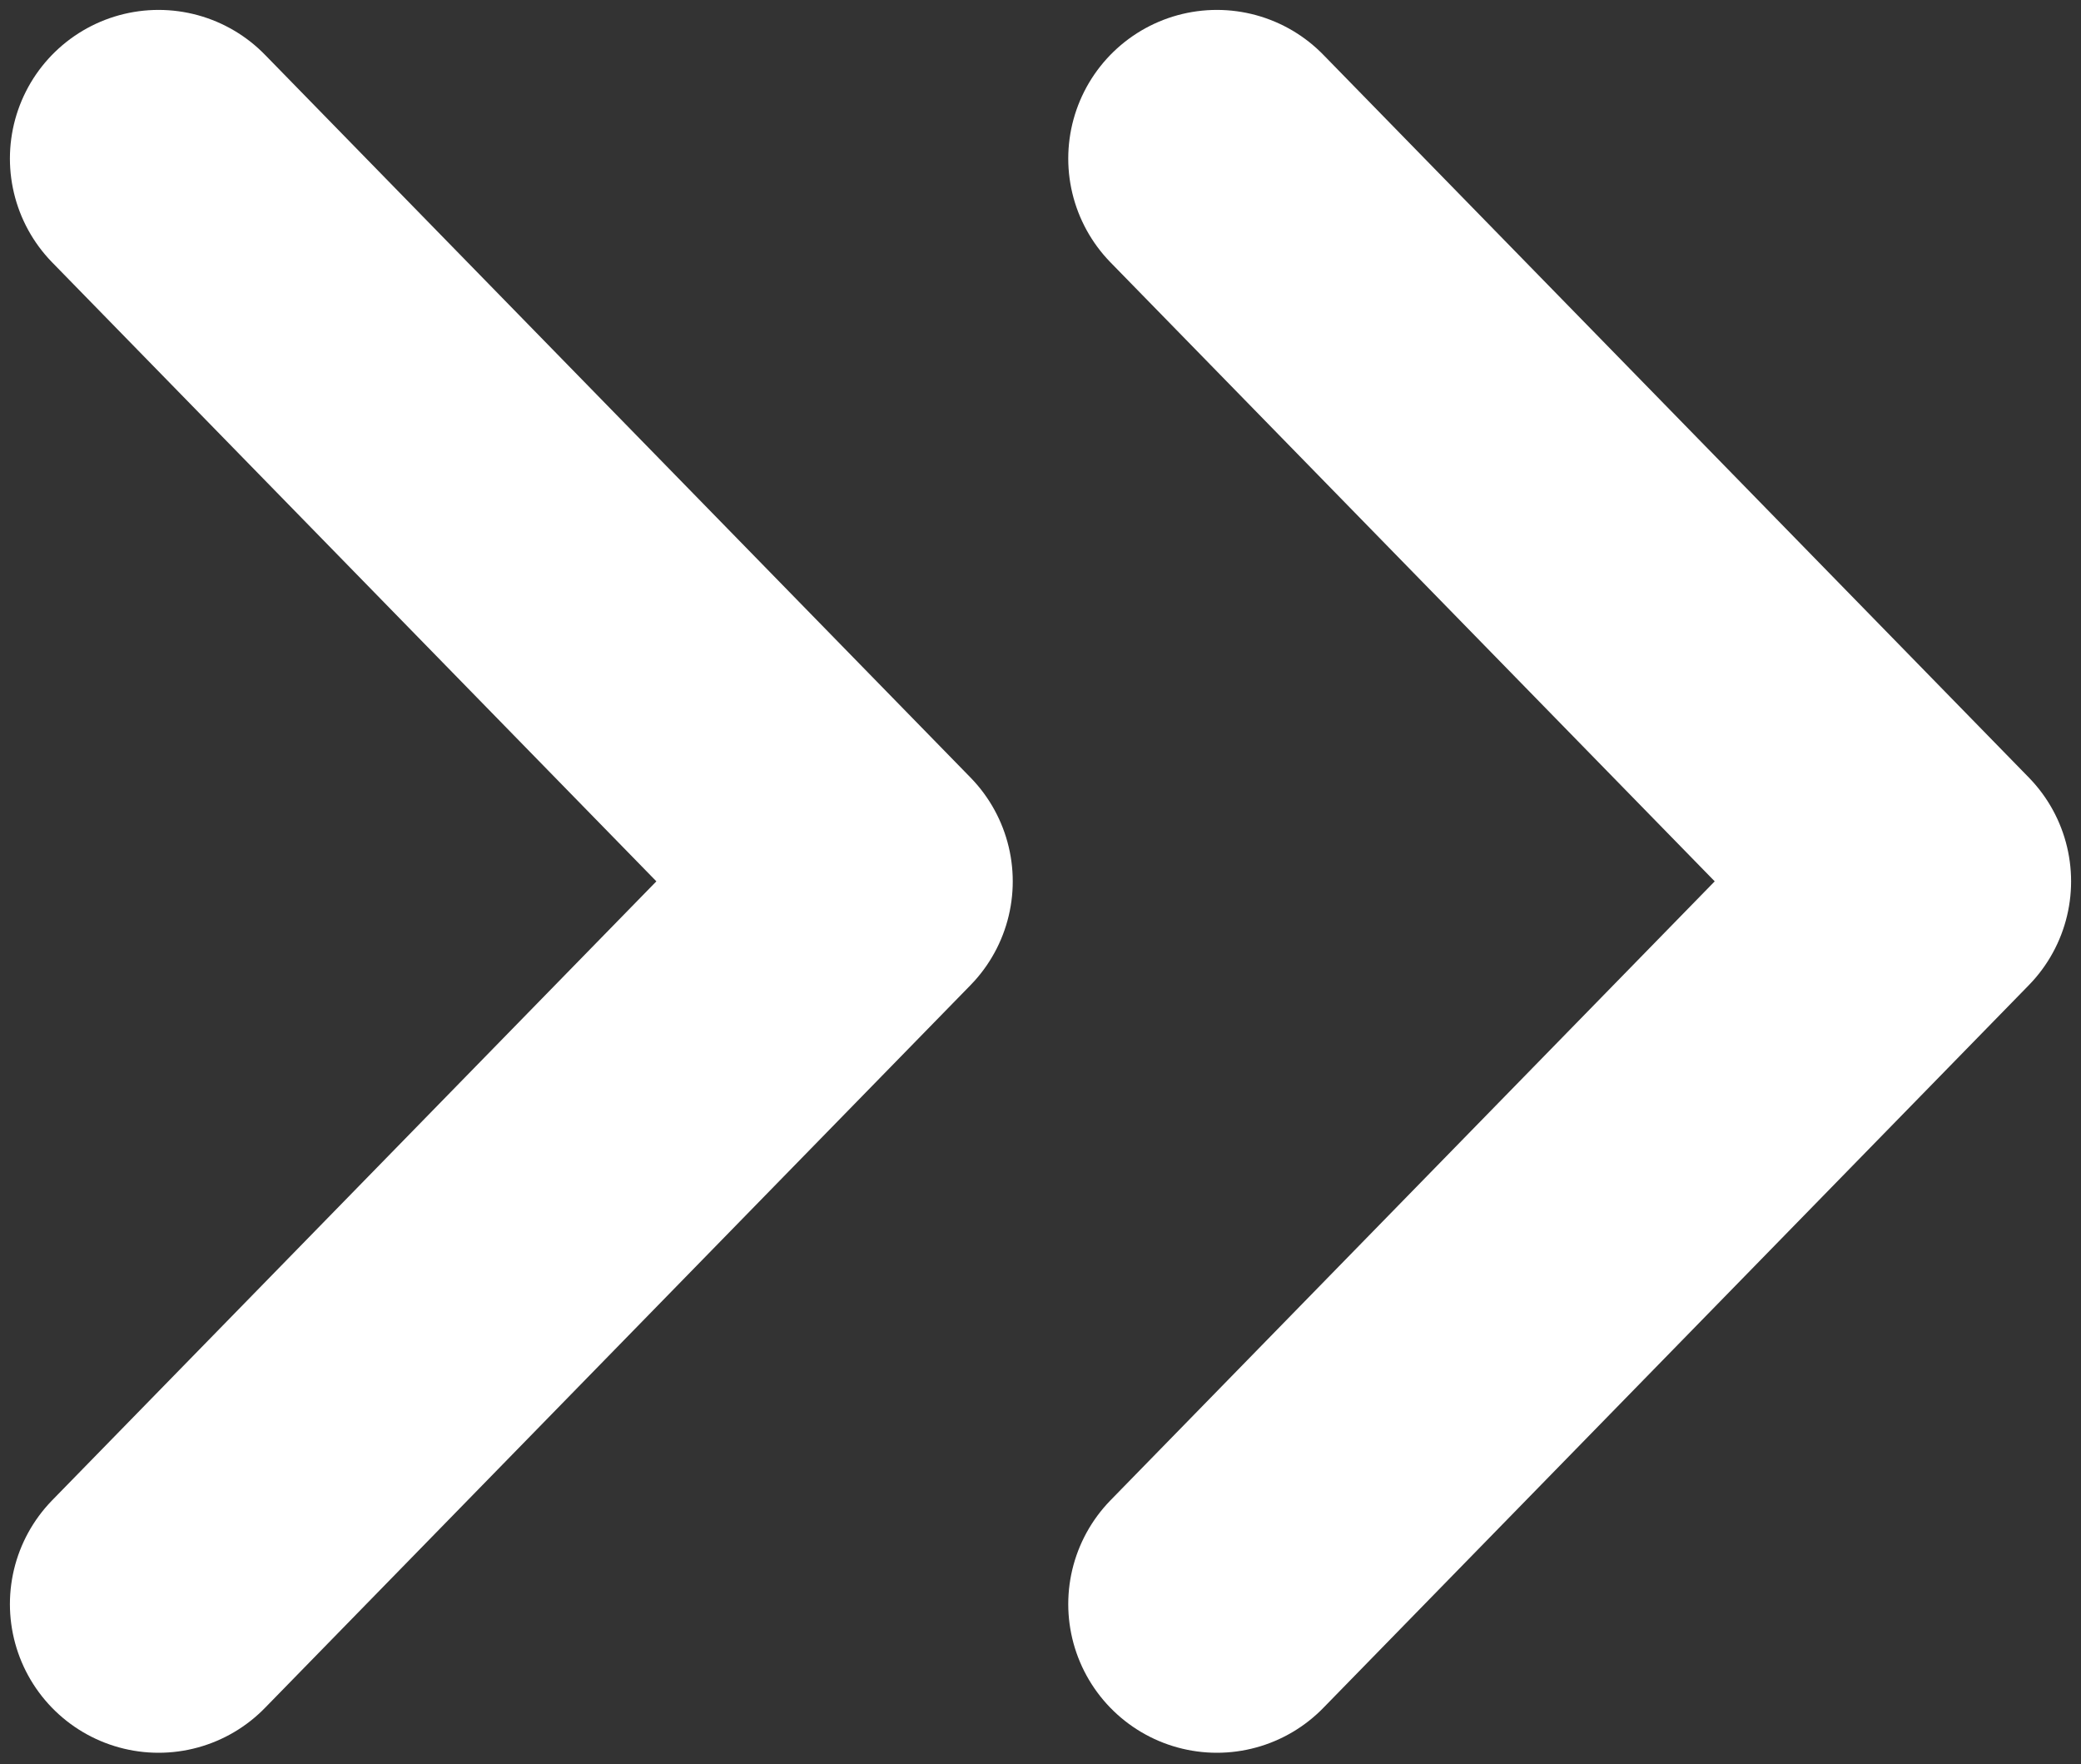
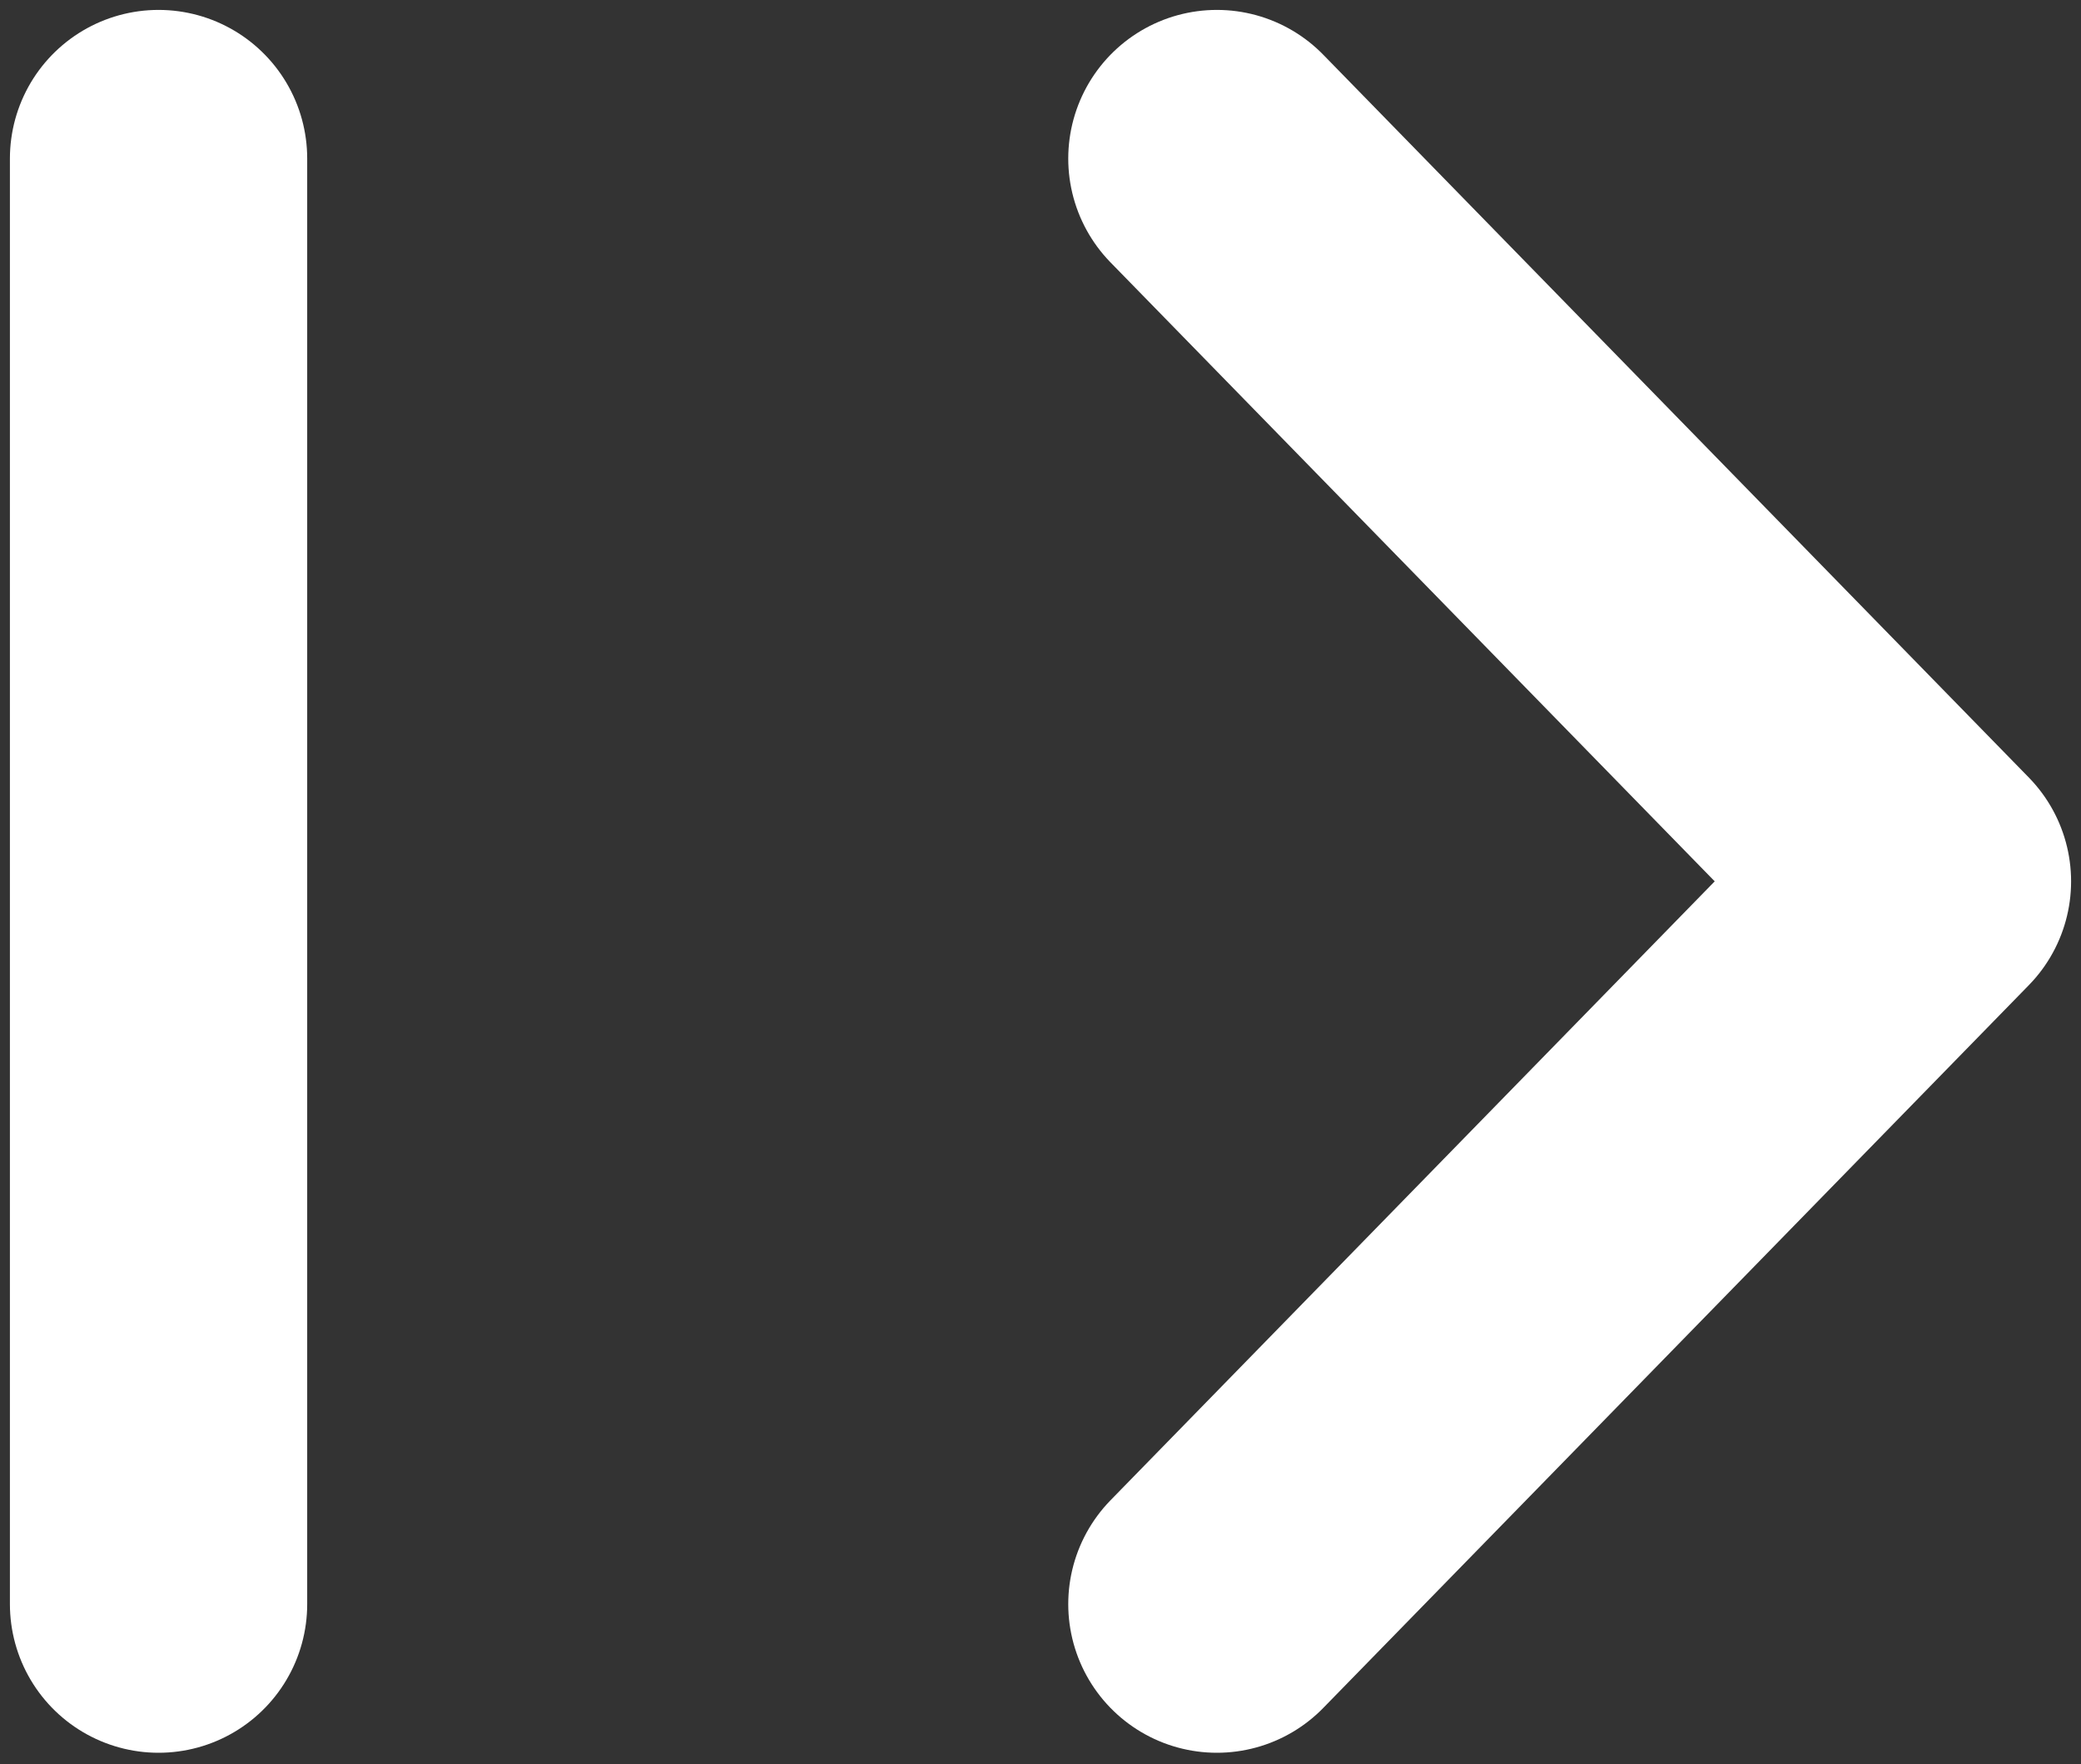
<svg xmlns="http://www.w3.org/2000/svg" width="105" height="89" viewBox="0 0 105 89" fill="none">
  <rect x="0" y="0" width="105" height="89" fill="#333333" stroke="none" />
-   <path d="M61.4 8L97 44.466L61.4 80.931M8 8L43.6 44.466L8 80.931" stroke="white" stroke-width="15" stroke-linecap="round" stroke-linejoin="round" />
+   <path d="M61.4 8L97 44.466L61.4 80.931M8 8L8 80.931" stroke="white" stroke-width="15" stroke-linecap="round" stroke-linejoin="round" />
</svg>